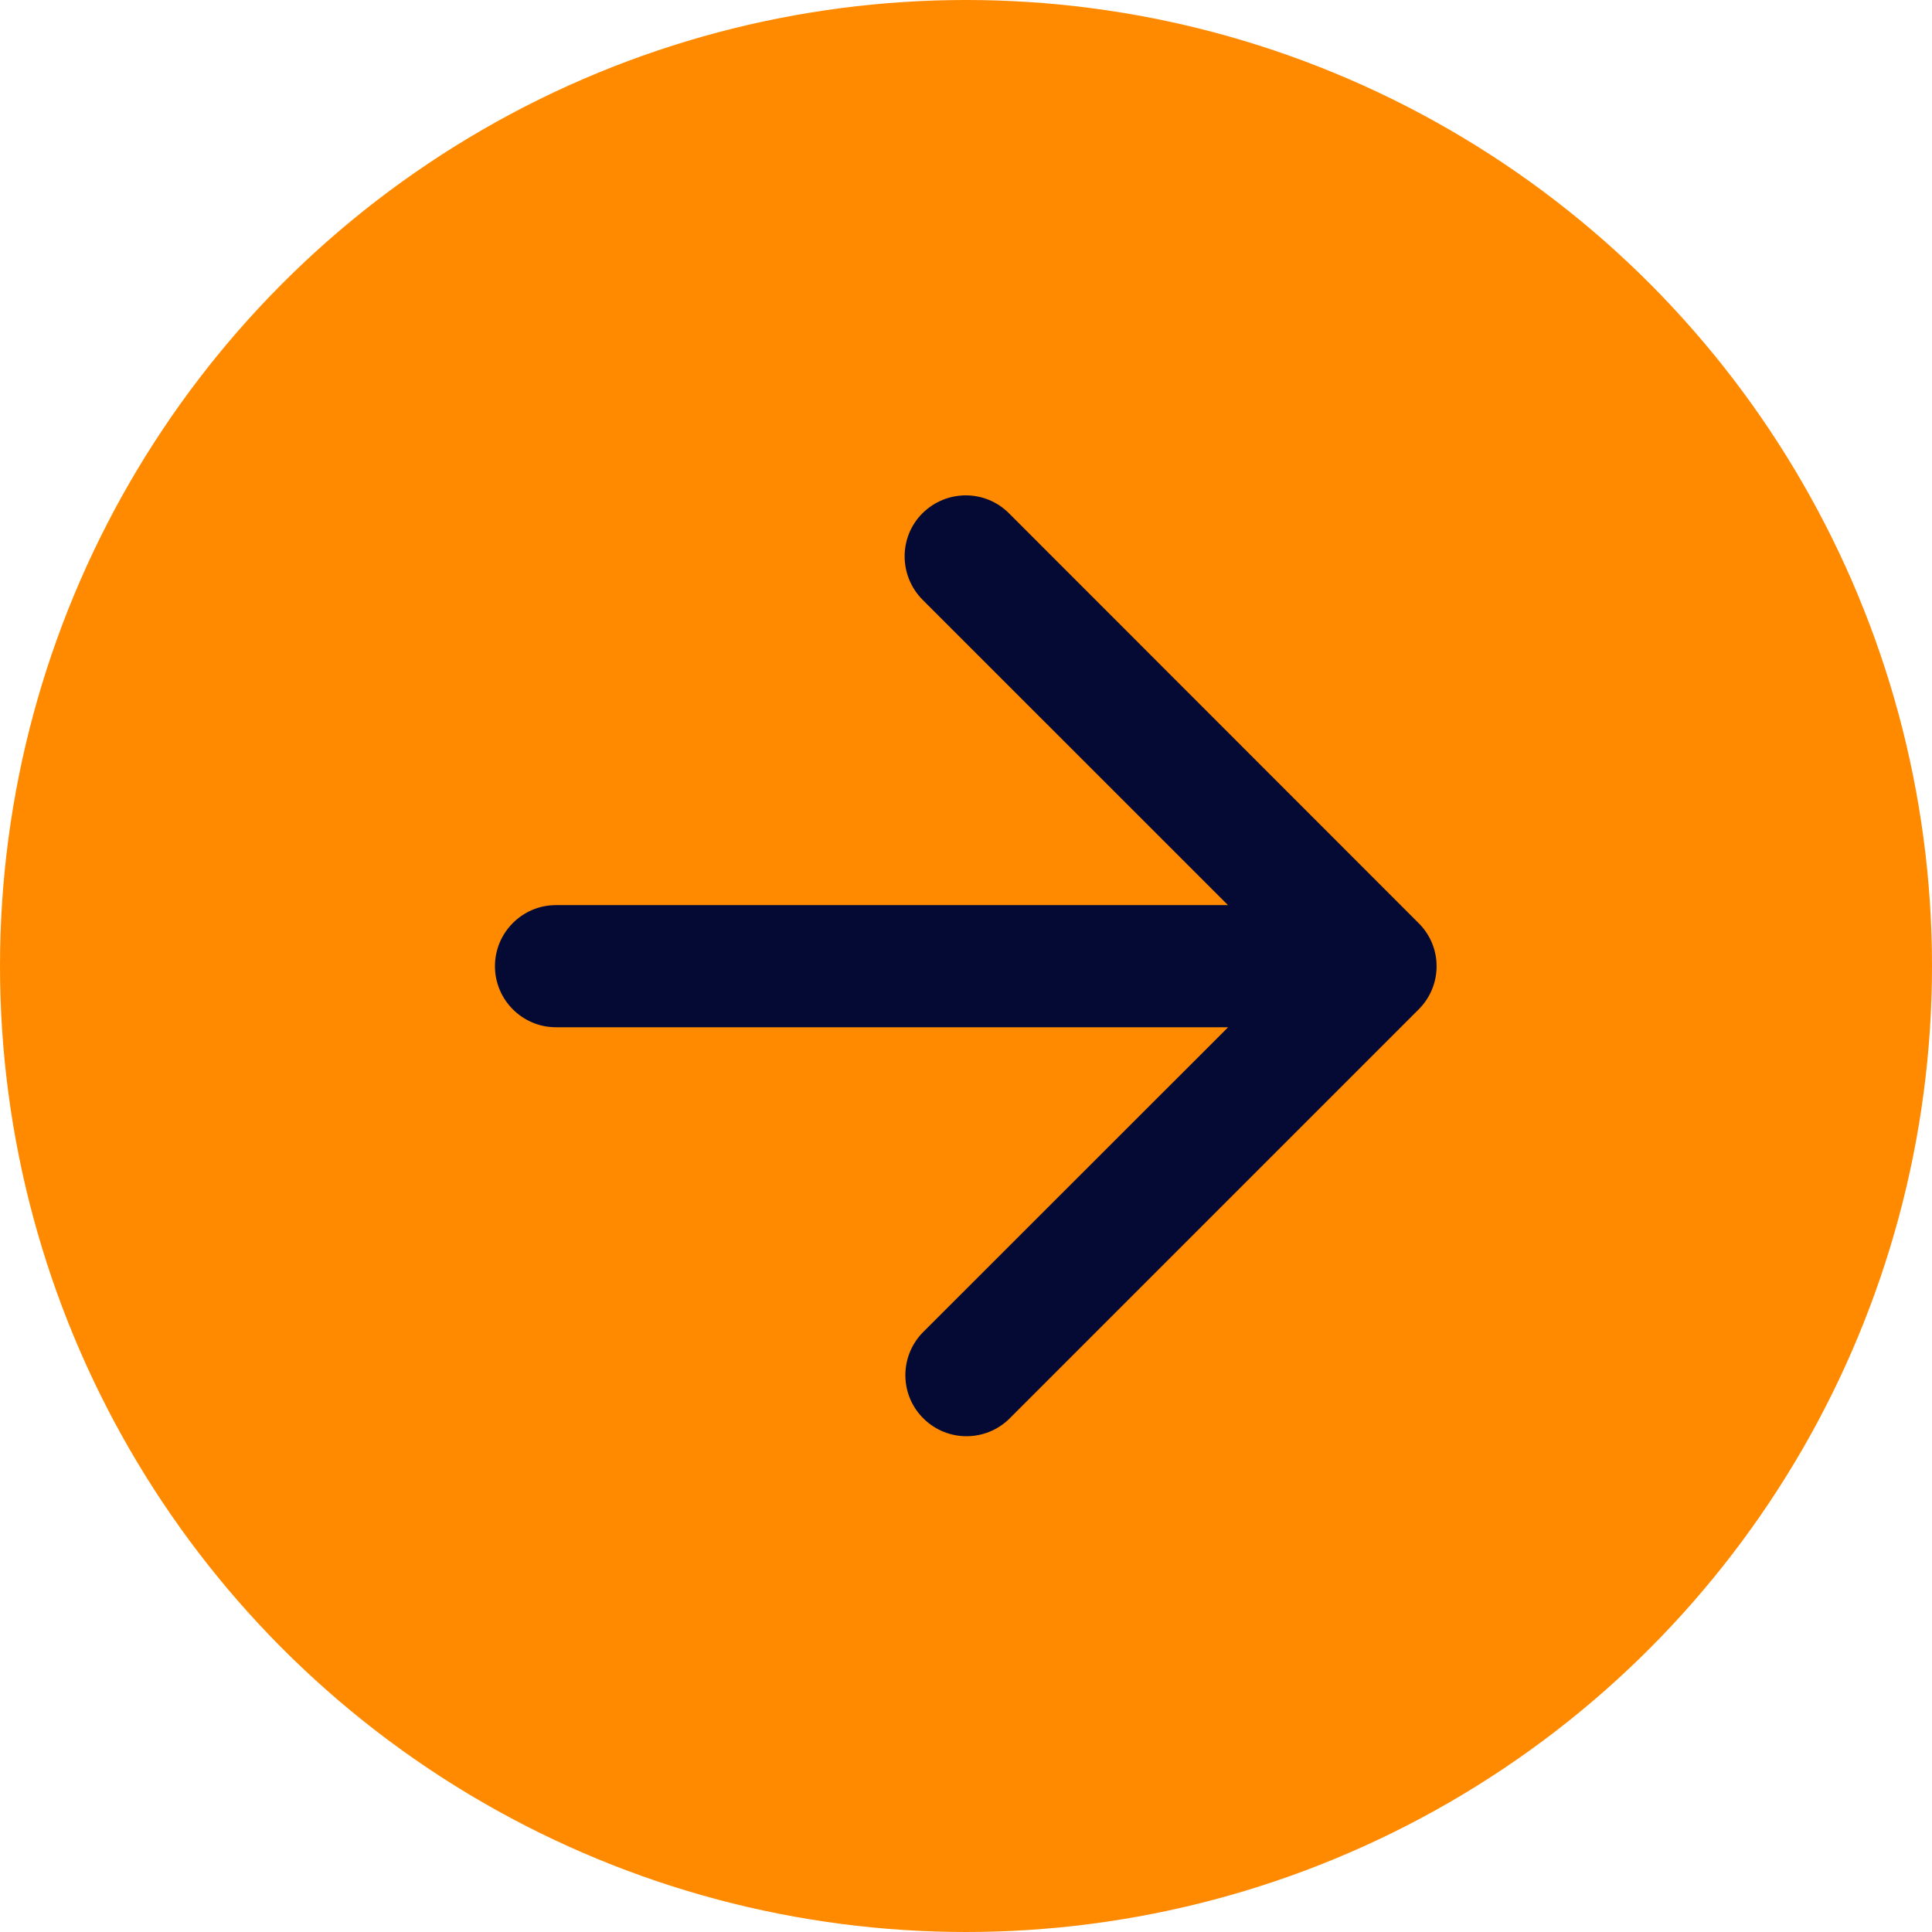
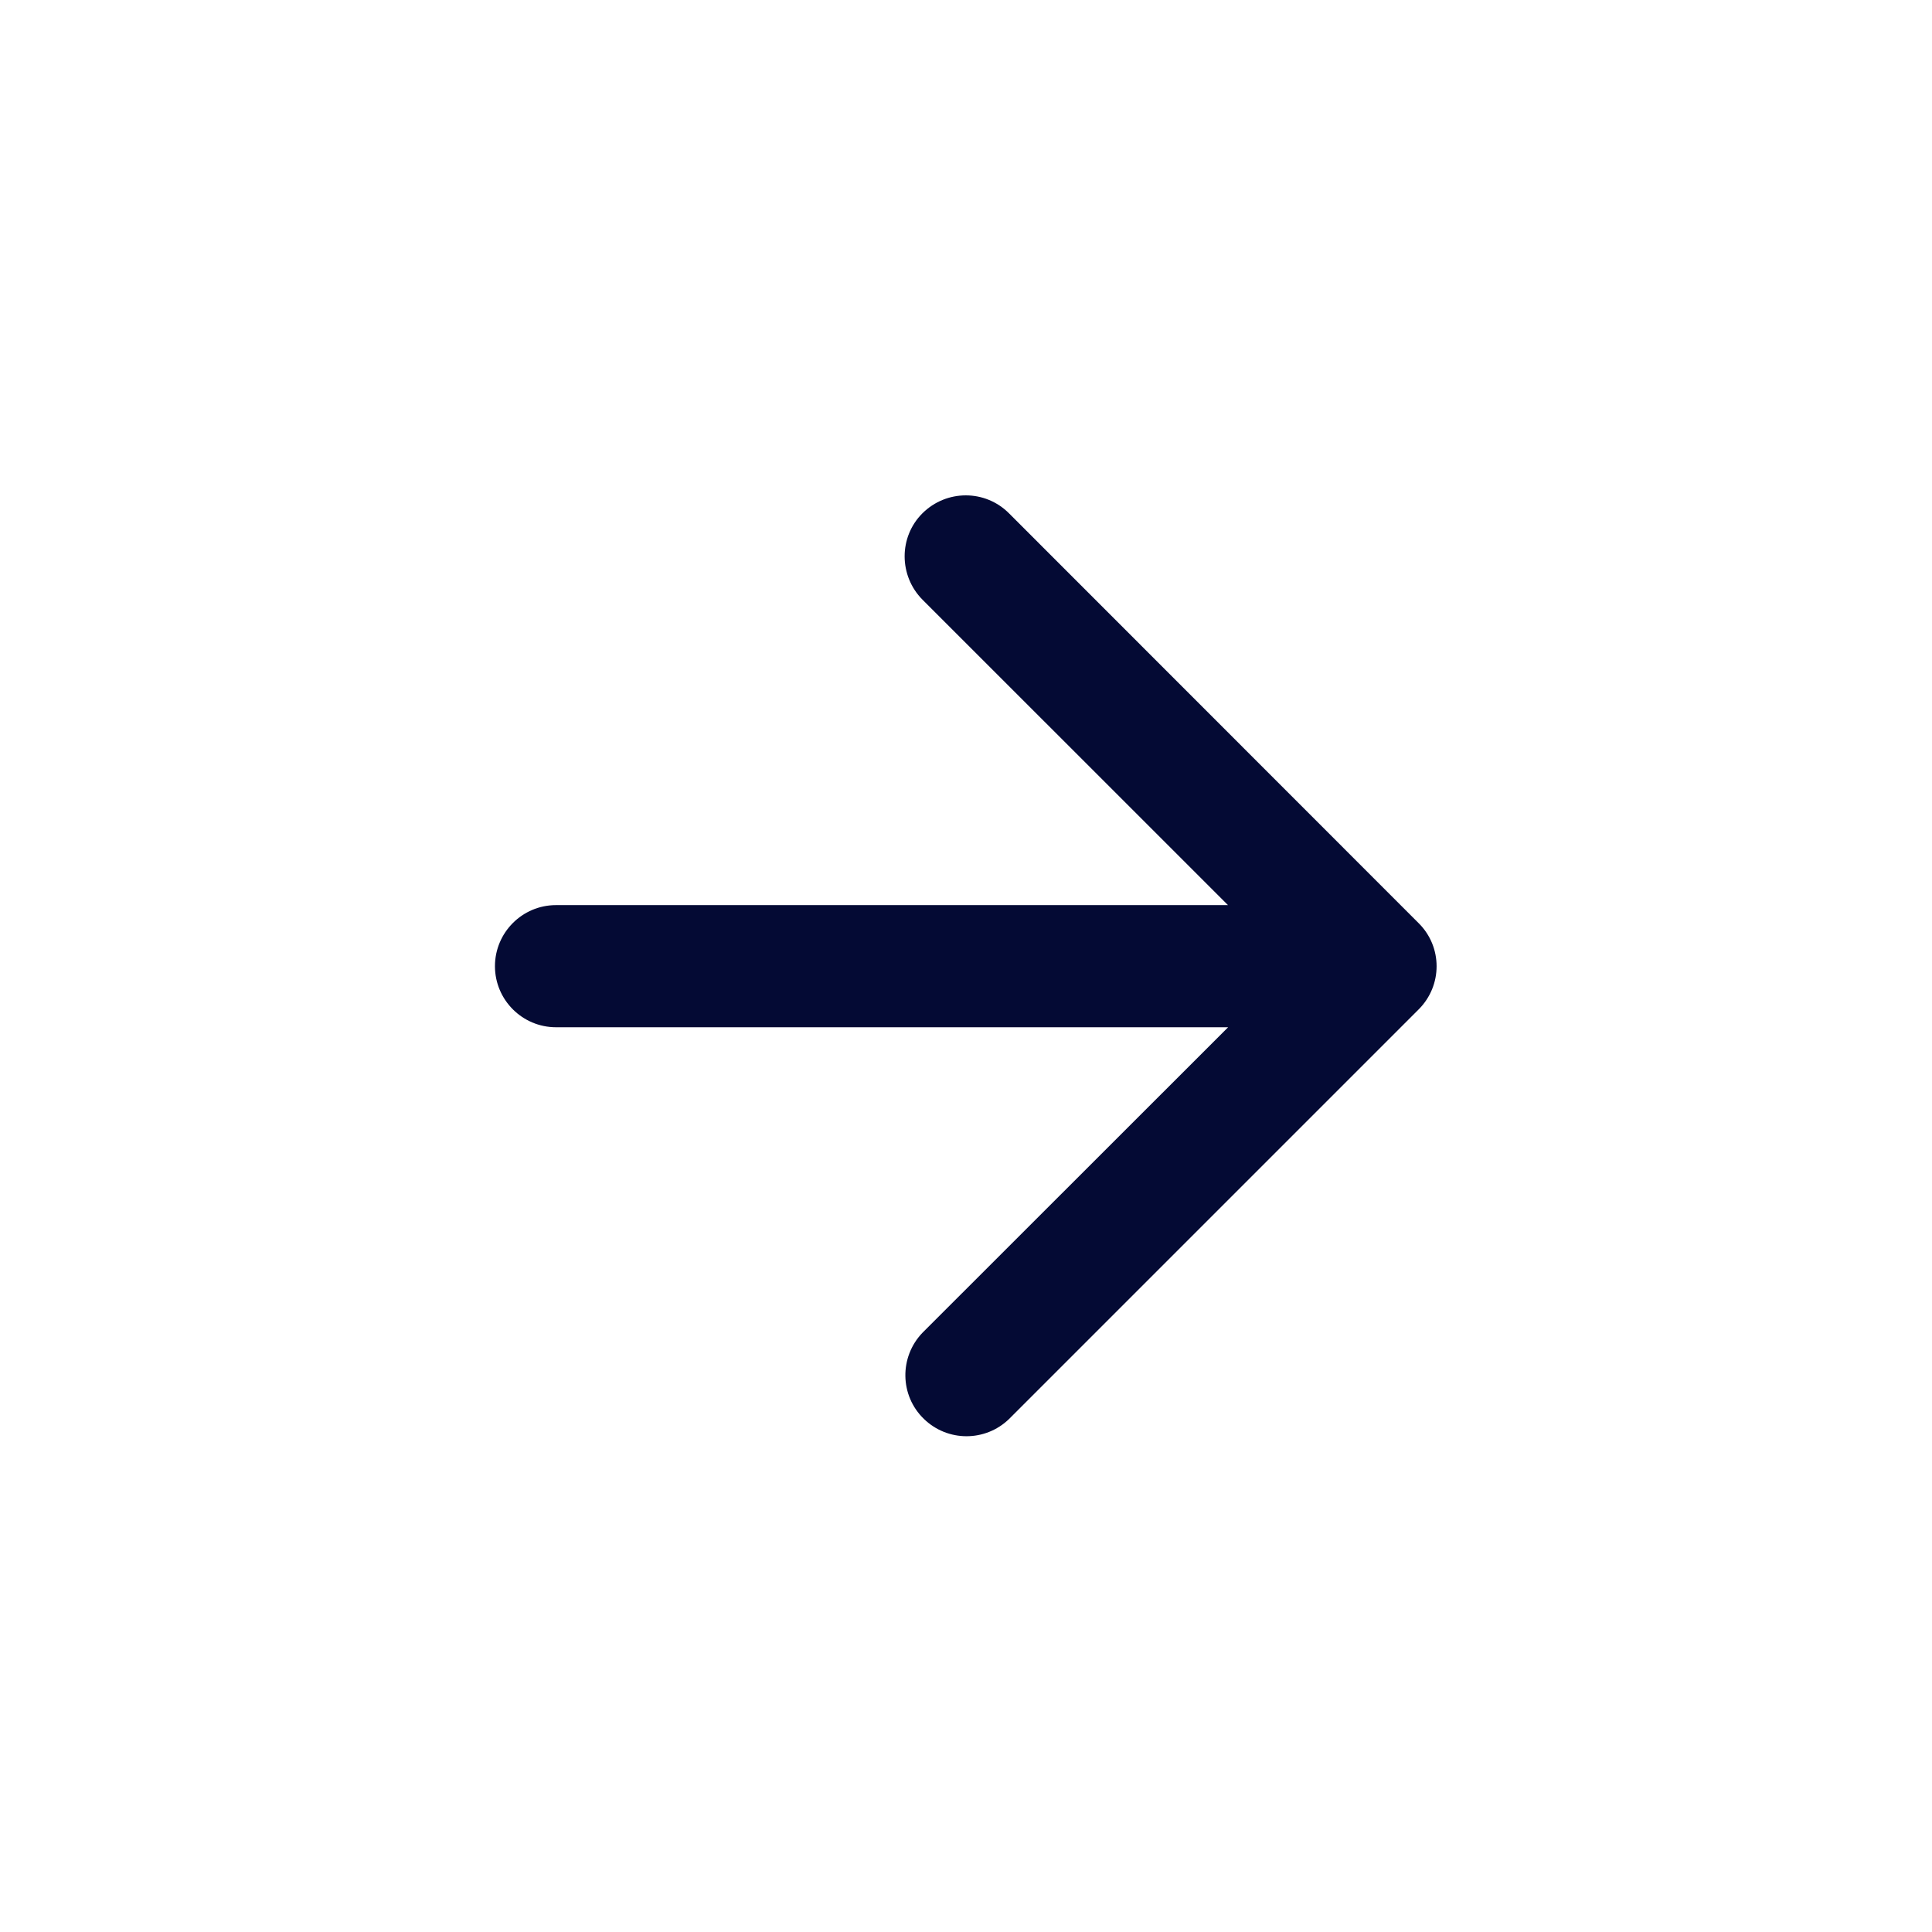
<svg xmlns="http://www.w3.org/2000/svg" width="37" height="37" viewBox="0 0 37 37" fill="none">
  <g id="Group 1005">
    <g id="Group 900">
-       <circle id="Ellipse 12" cx="18.5" cy="18.5" r="18.5" fill="#FF8A00" />
      <g id="Layer_2_00000096018152436479903780000012100451243134879619_">
        <g id="Layer_2_copy_13">
          <g id="_107">
            <path id="Vector" d="M19.322 27.178L27.169 19.331C27.627 18.874 27.627 18.134 27.169 17.68L19.322 9.829C18.864 9.371 18.125 9.375 17.667 9.829C17.209 10.284 17.213 11.027 17.667 11.485L23.517 17.334H10.648C10.003 17.334 9.479 17.859 9.479 18.504C9.479 19.148 10.003 19.673 10.648 19.673H23.52L17.667 25.523C17.22 25.988 17.23 26.727 17.695 27.175C18.149 27.615 18.868 27.615 19.322 27.178Z" fill="#040A34" />
          </g>
        </g>
      </g>
    </g>
  </g>
</svg>